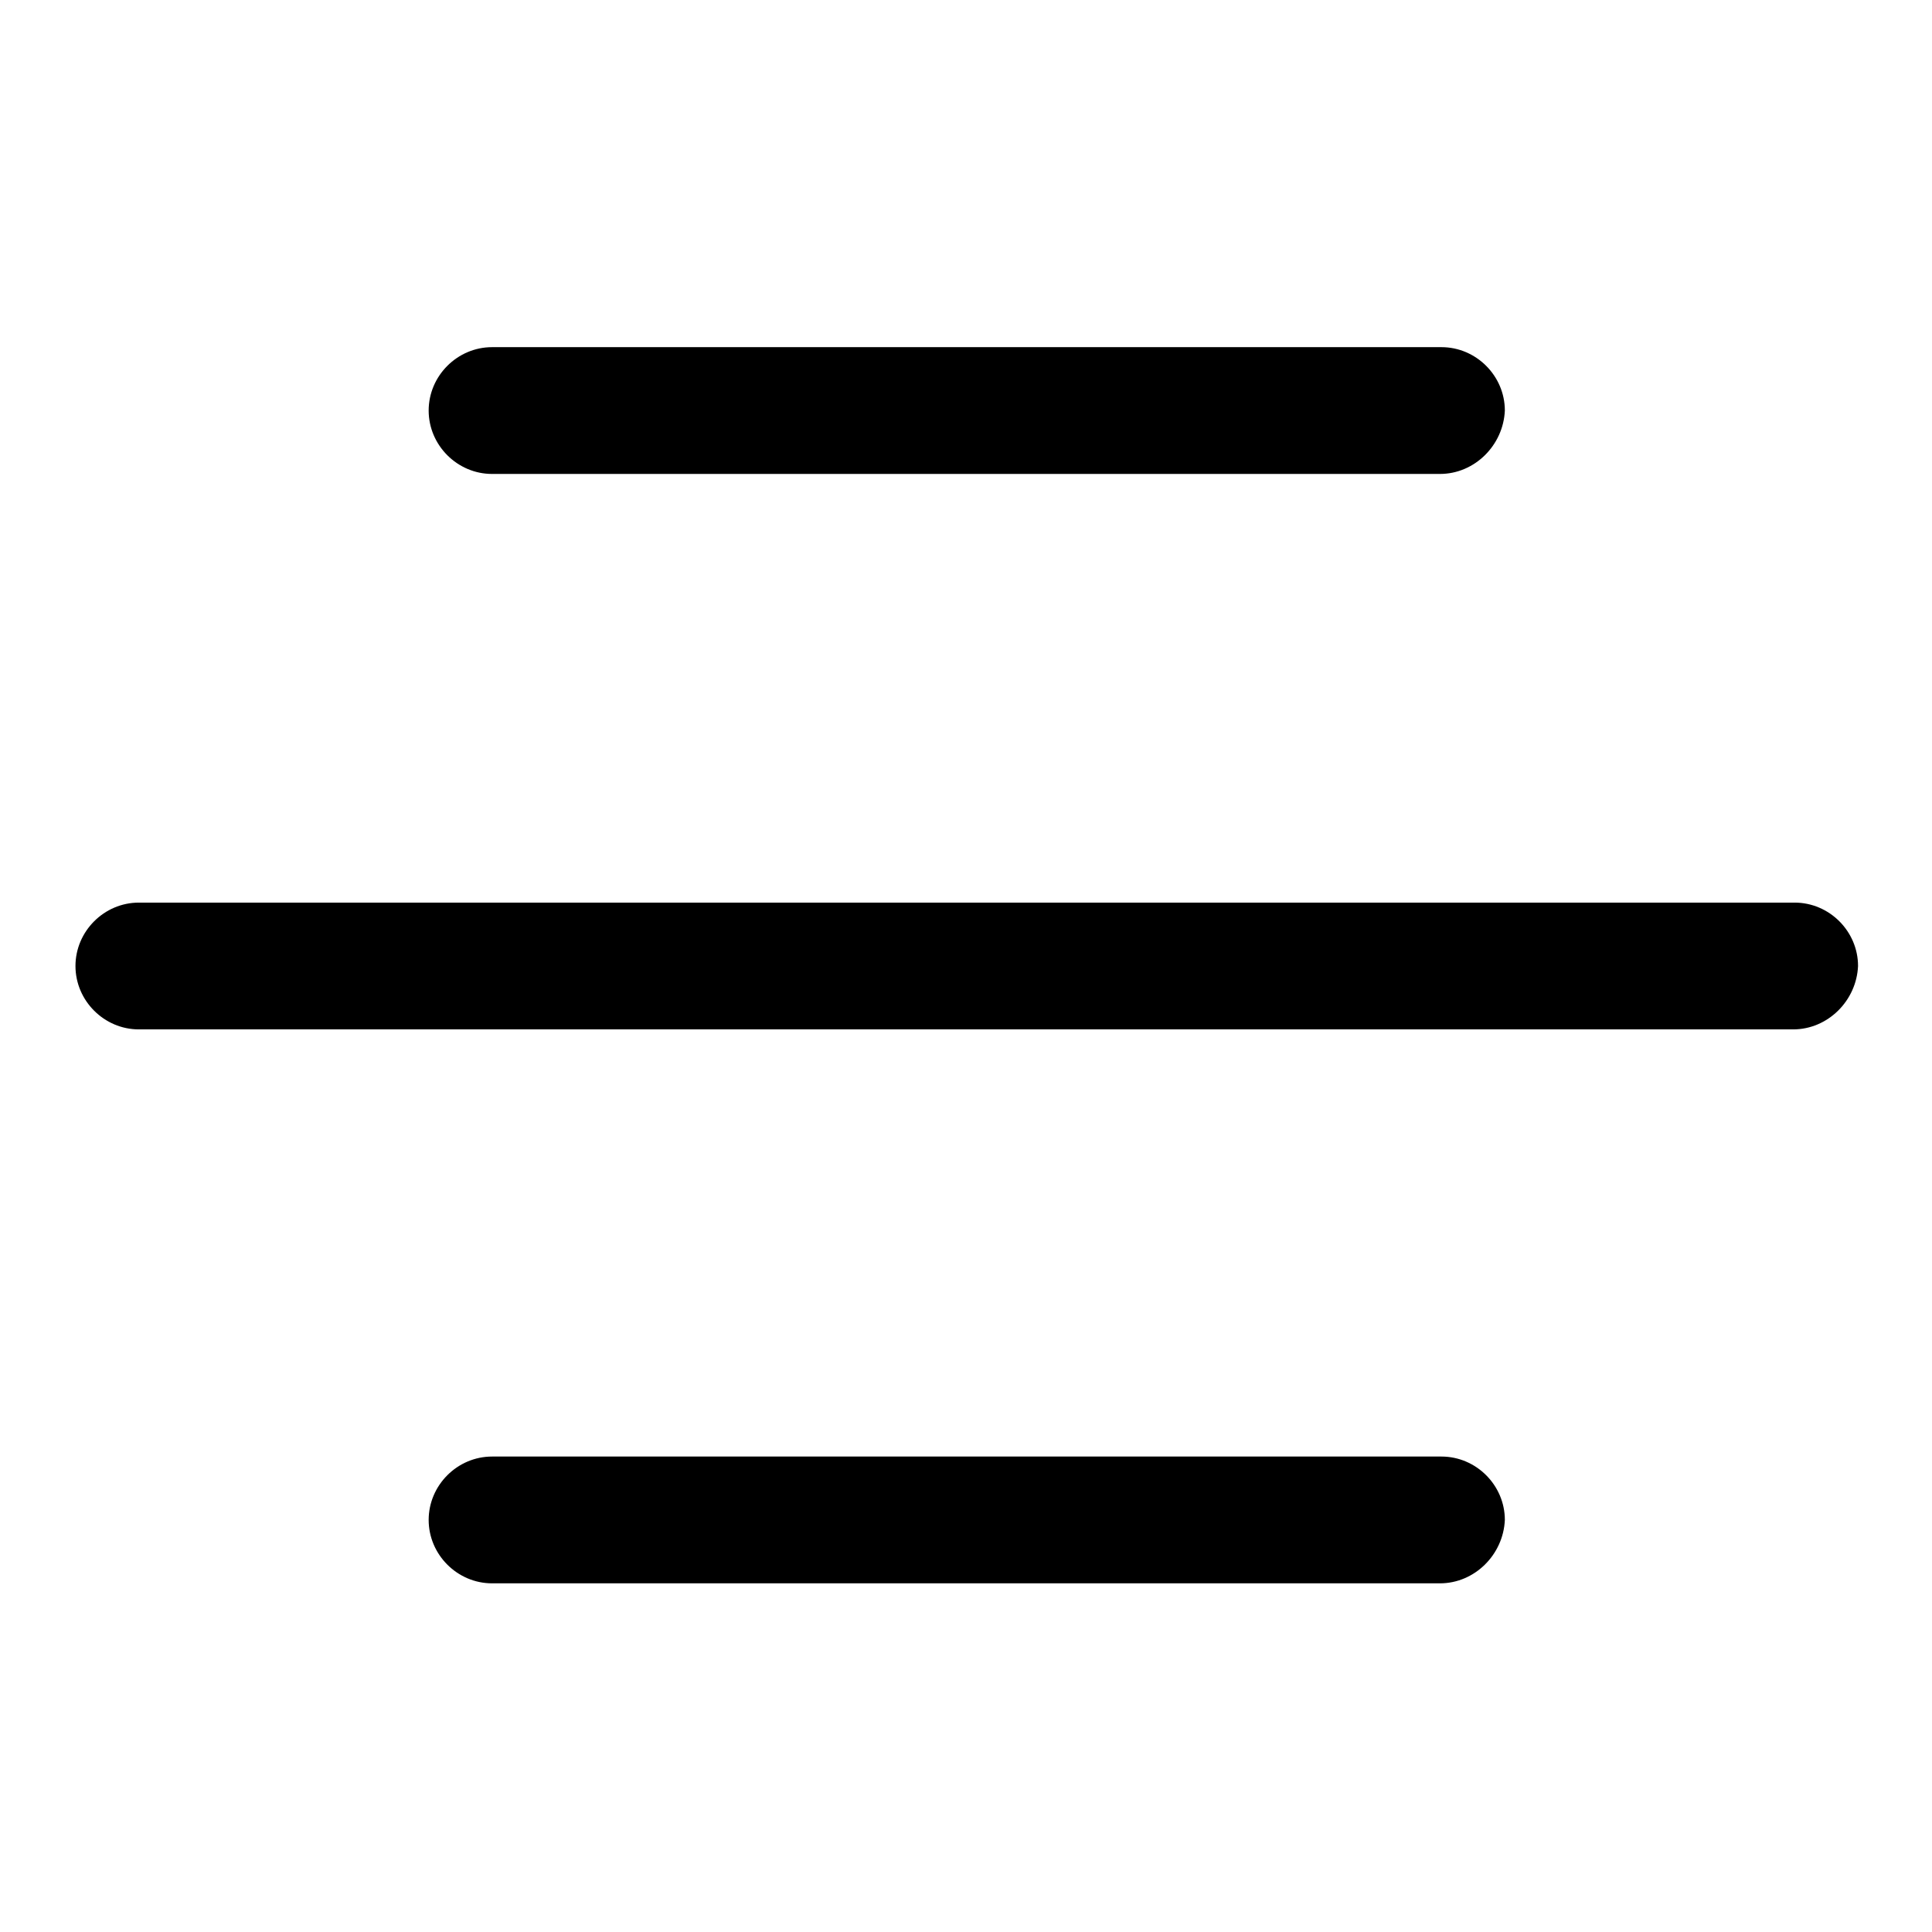
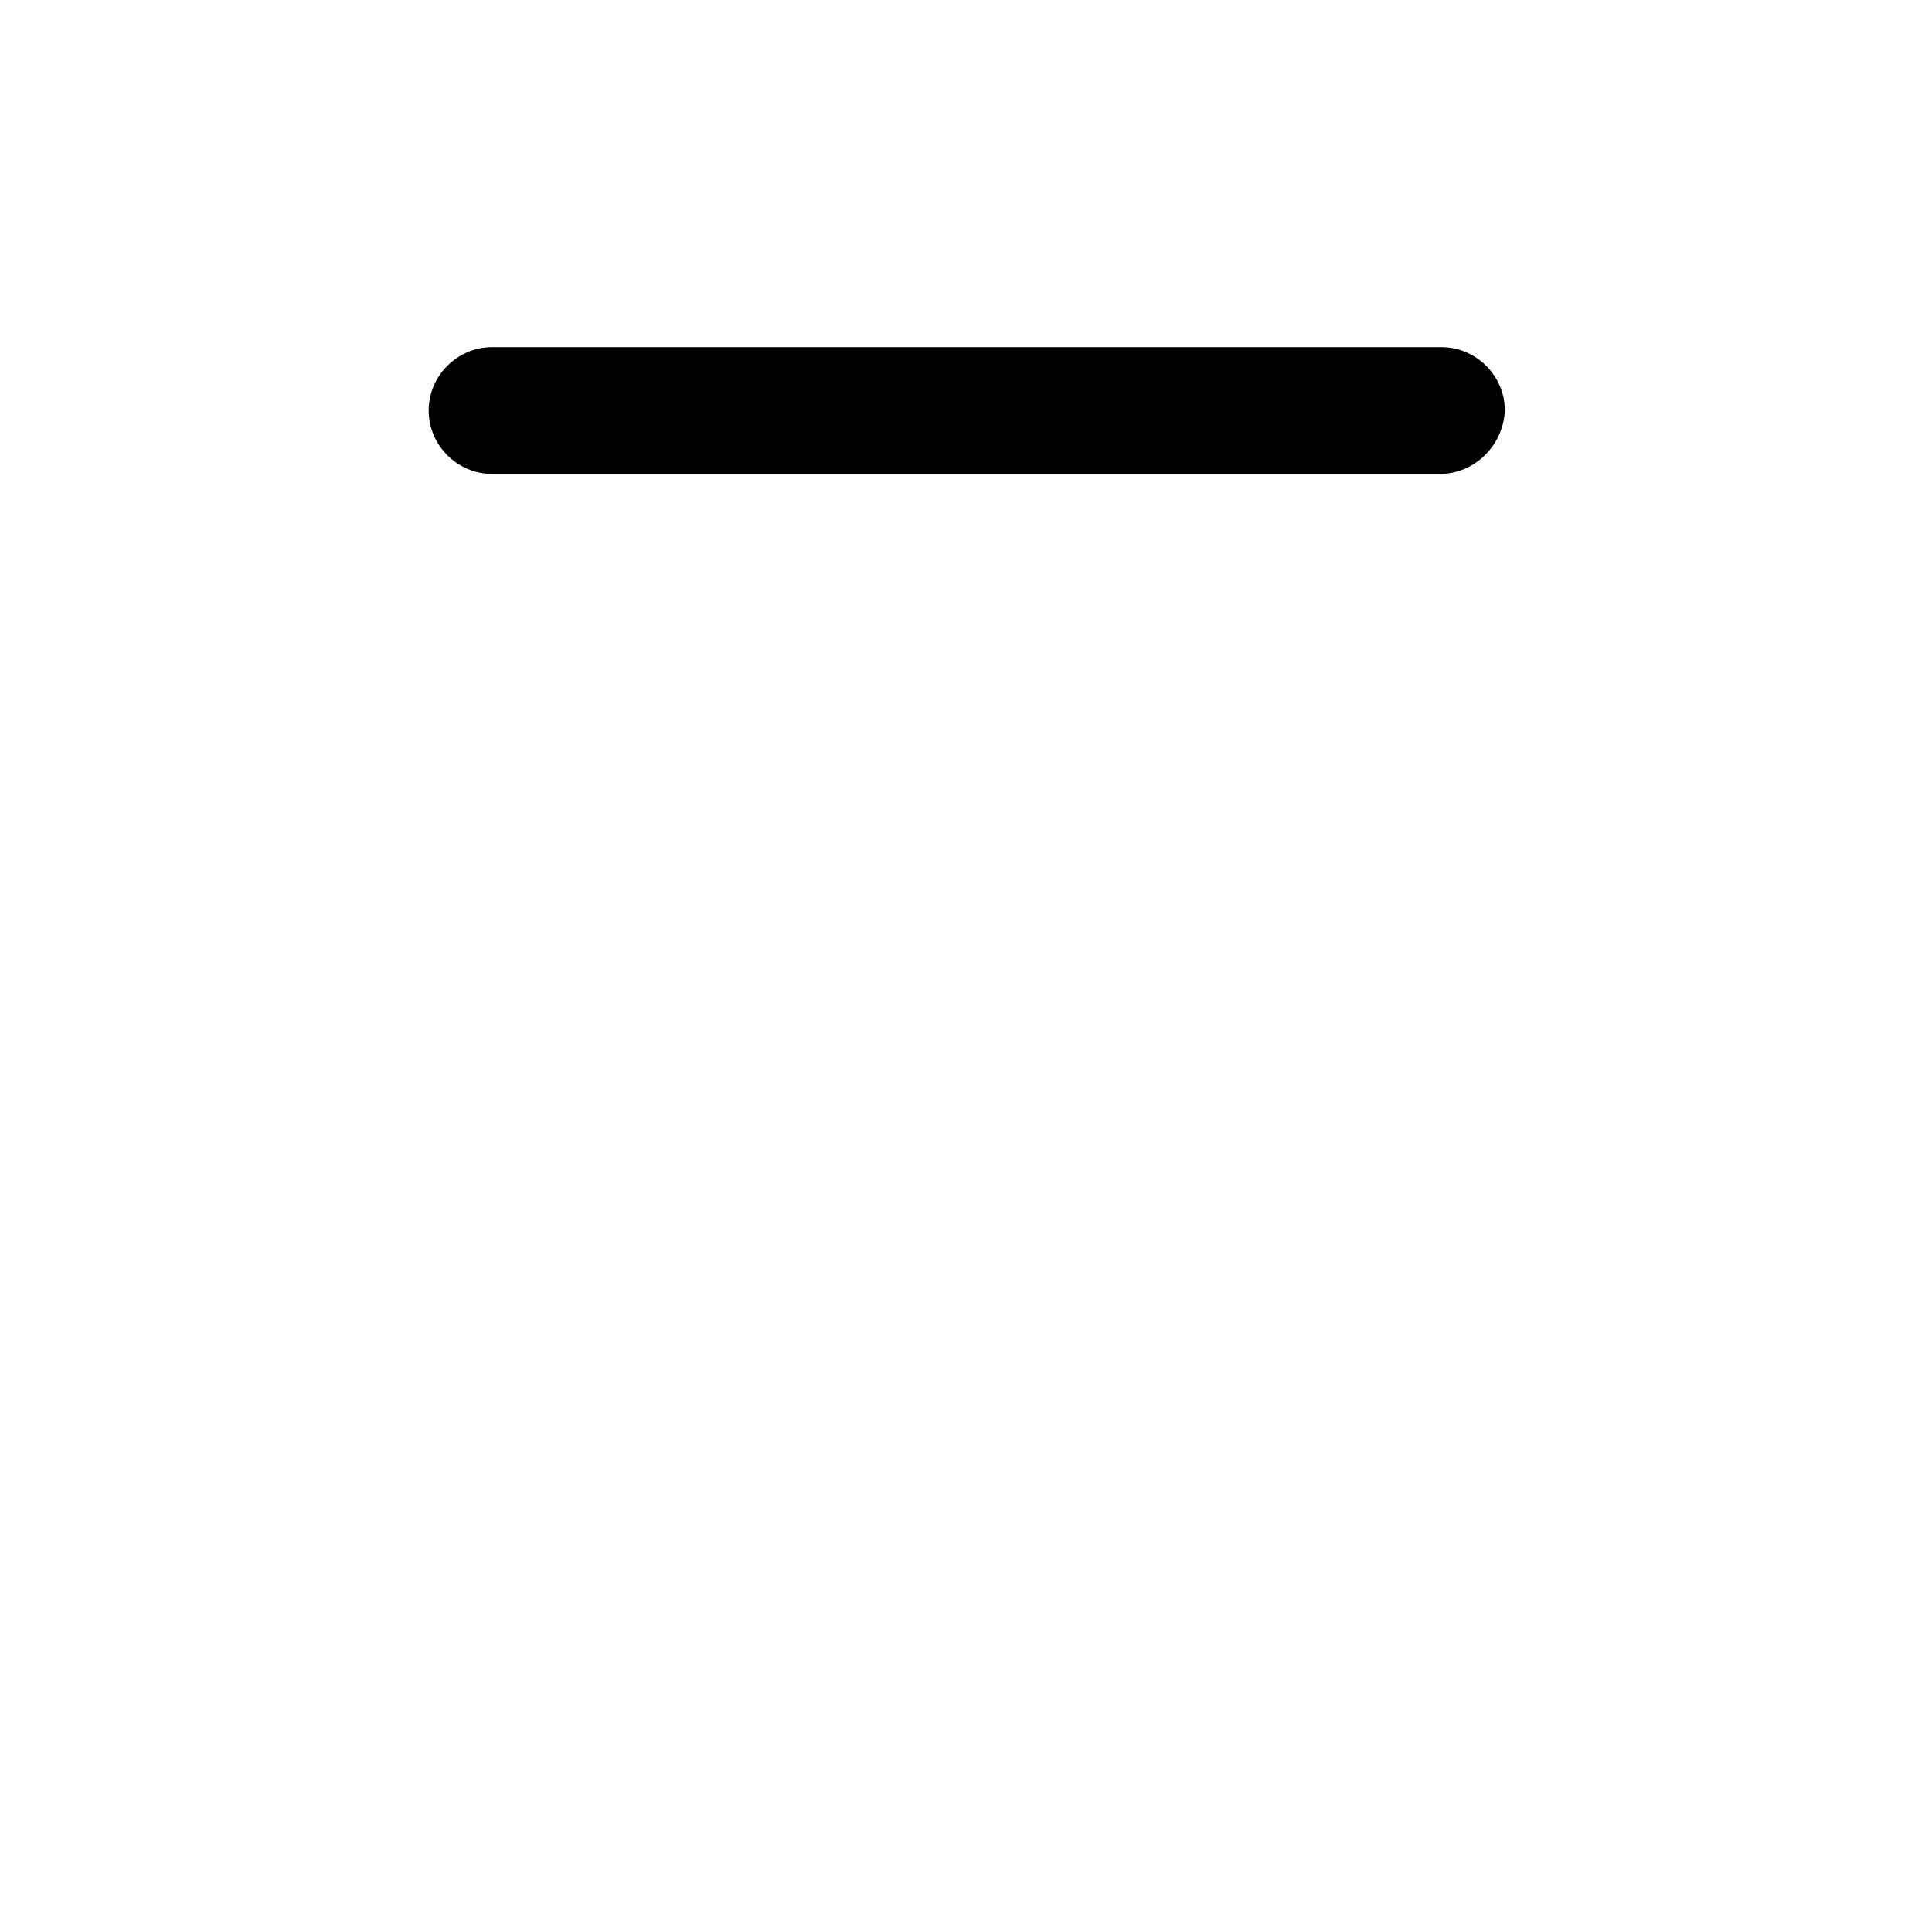
<svg xmlns="http://www.w3.org/2000/svg" version="1.1" id="Layer_1" x="0px" y="0px" viewBox="0 0 128 128" style="enable-background:new 0 0 128 128;" xml:space="preserve">
  <g>
-     <path d="M118.8,68.2H9.2C6.9,68.2,5,66.3,5,64l0,0c0-2.3,1.9-4.2,4.2-4.2h109.7c2.3,0,4.2,1.9,4.2,4.2l0,0   C123,66.3,121.1,68.2,118.8,68.2z" />
    <path d="M95.4,31.4H32.6c-2.3,0-4.2-1.9-4.2-4.2l0,0c0-2.3,1.9-4.2,4.2-4.2h62.9c2.3,0,4.2,1.9,4.2,4.2l0,0   C99.6,29.5,97.7,31.4,95.4,31.4z" />
-     <path d="M95.4,104.9H32.6c-2.3,0-4.2-1.9-4.2-4.2l0,0c0-2.3,1.9-4.2,4.2-4.2h62.9c2.3,0,4.2,1.9,4.2,4.2l0,0   C99.6,103,97.7,104.9,95.4,104.9z" />
  </g>
</svg>